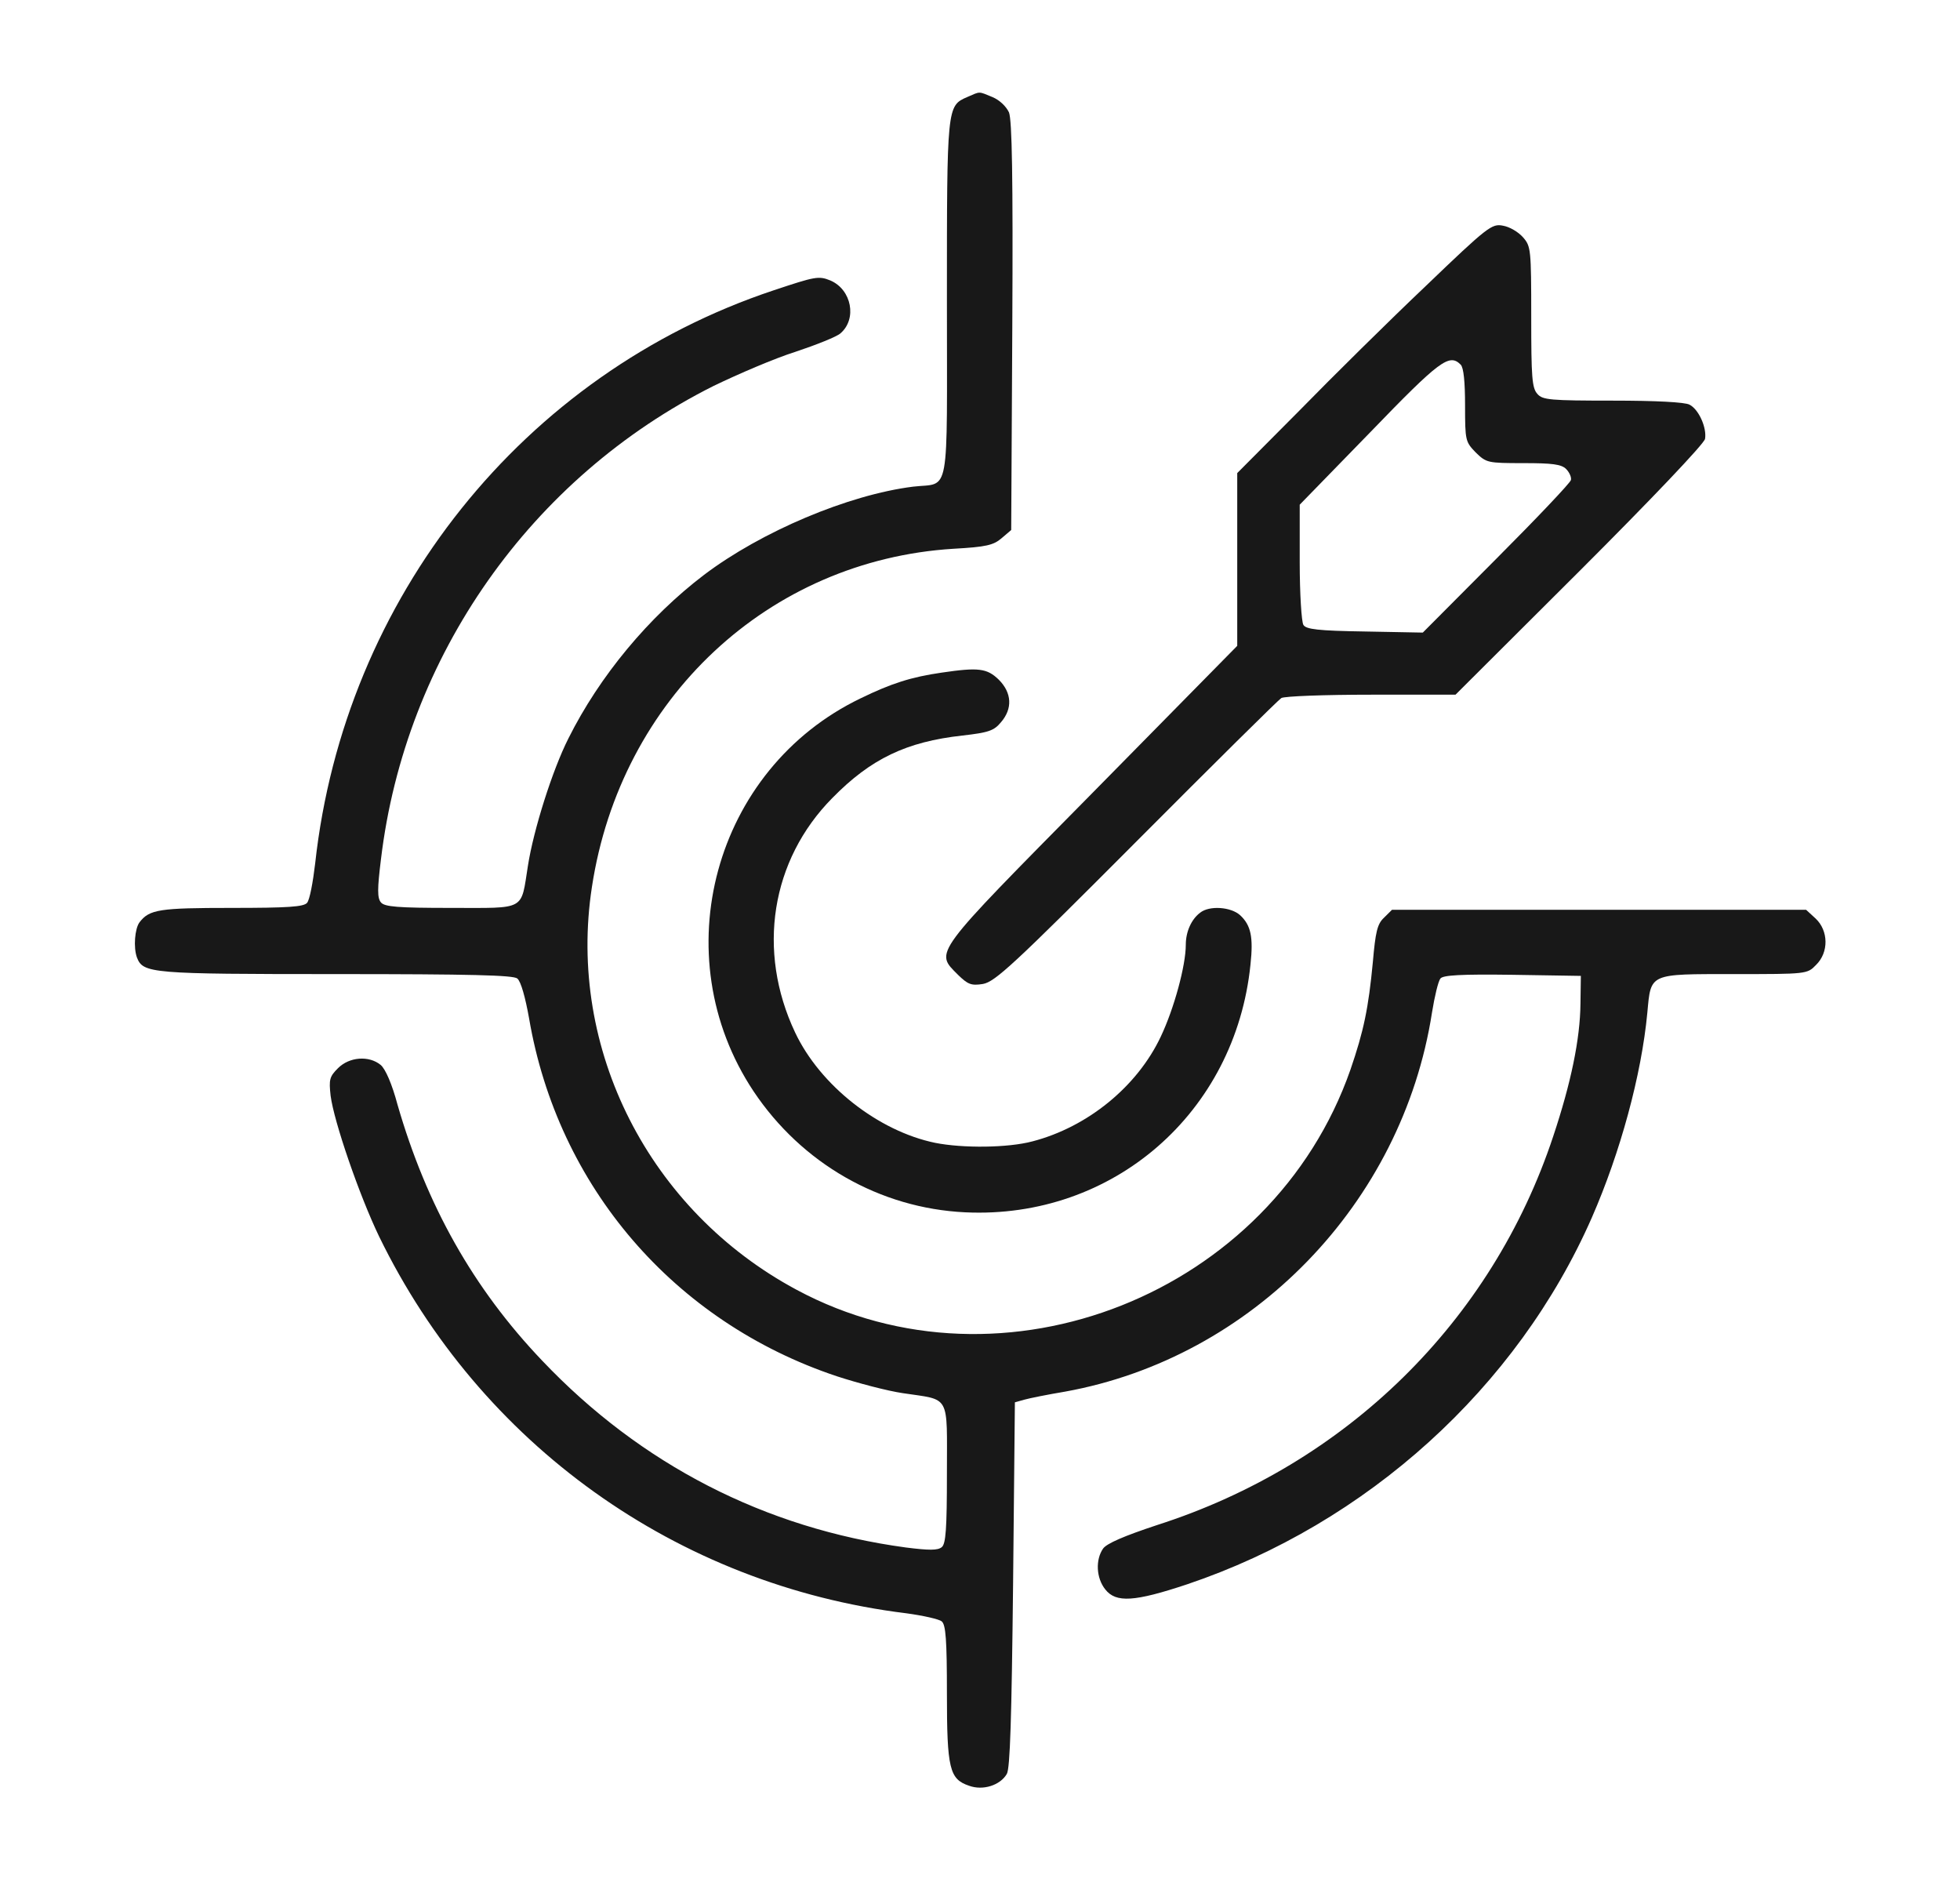
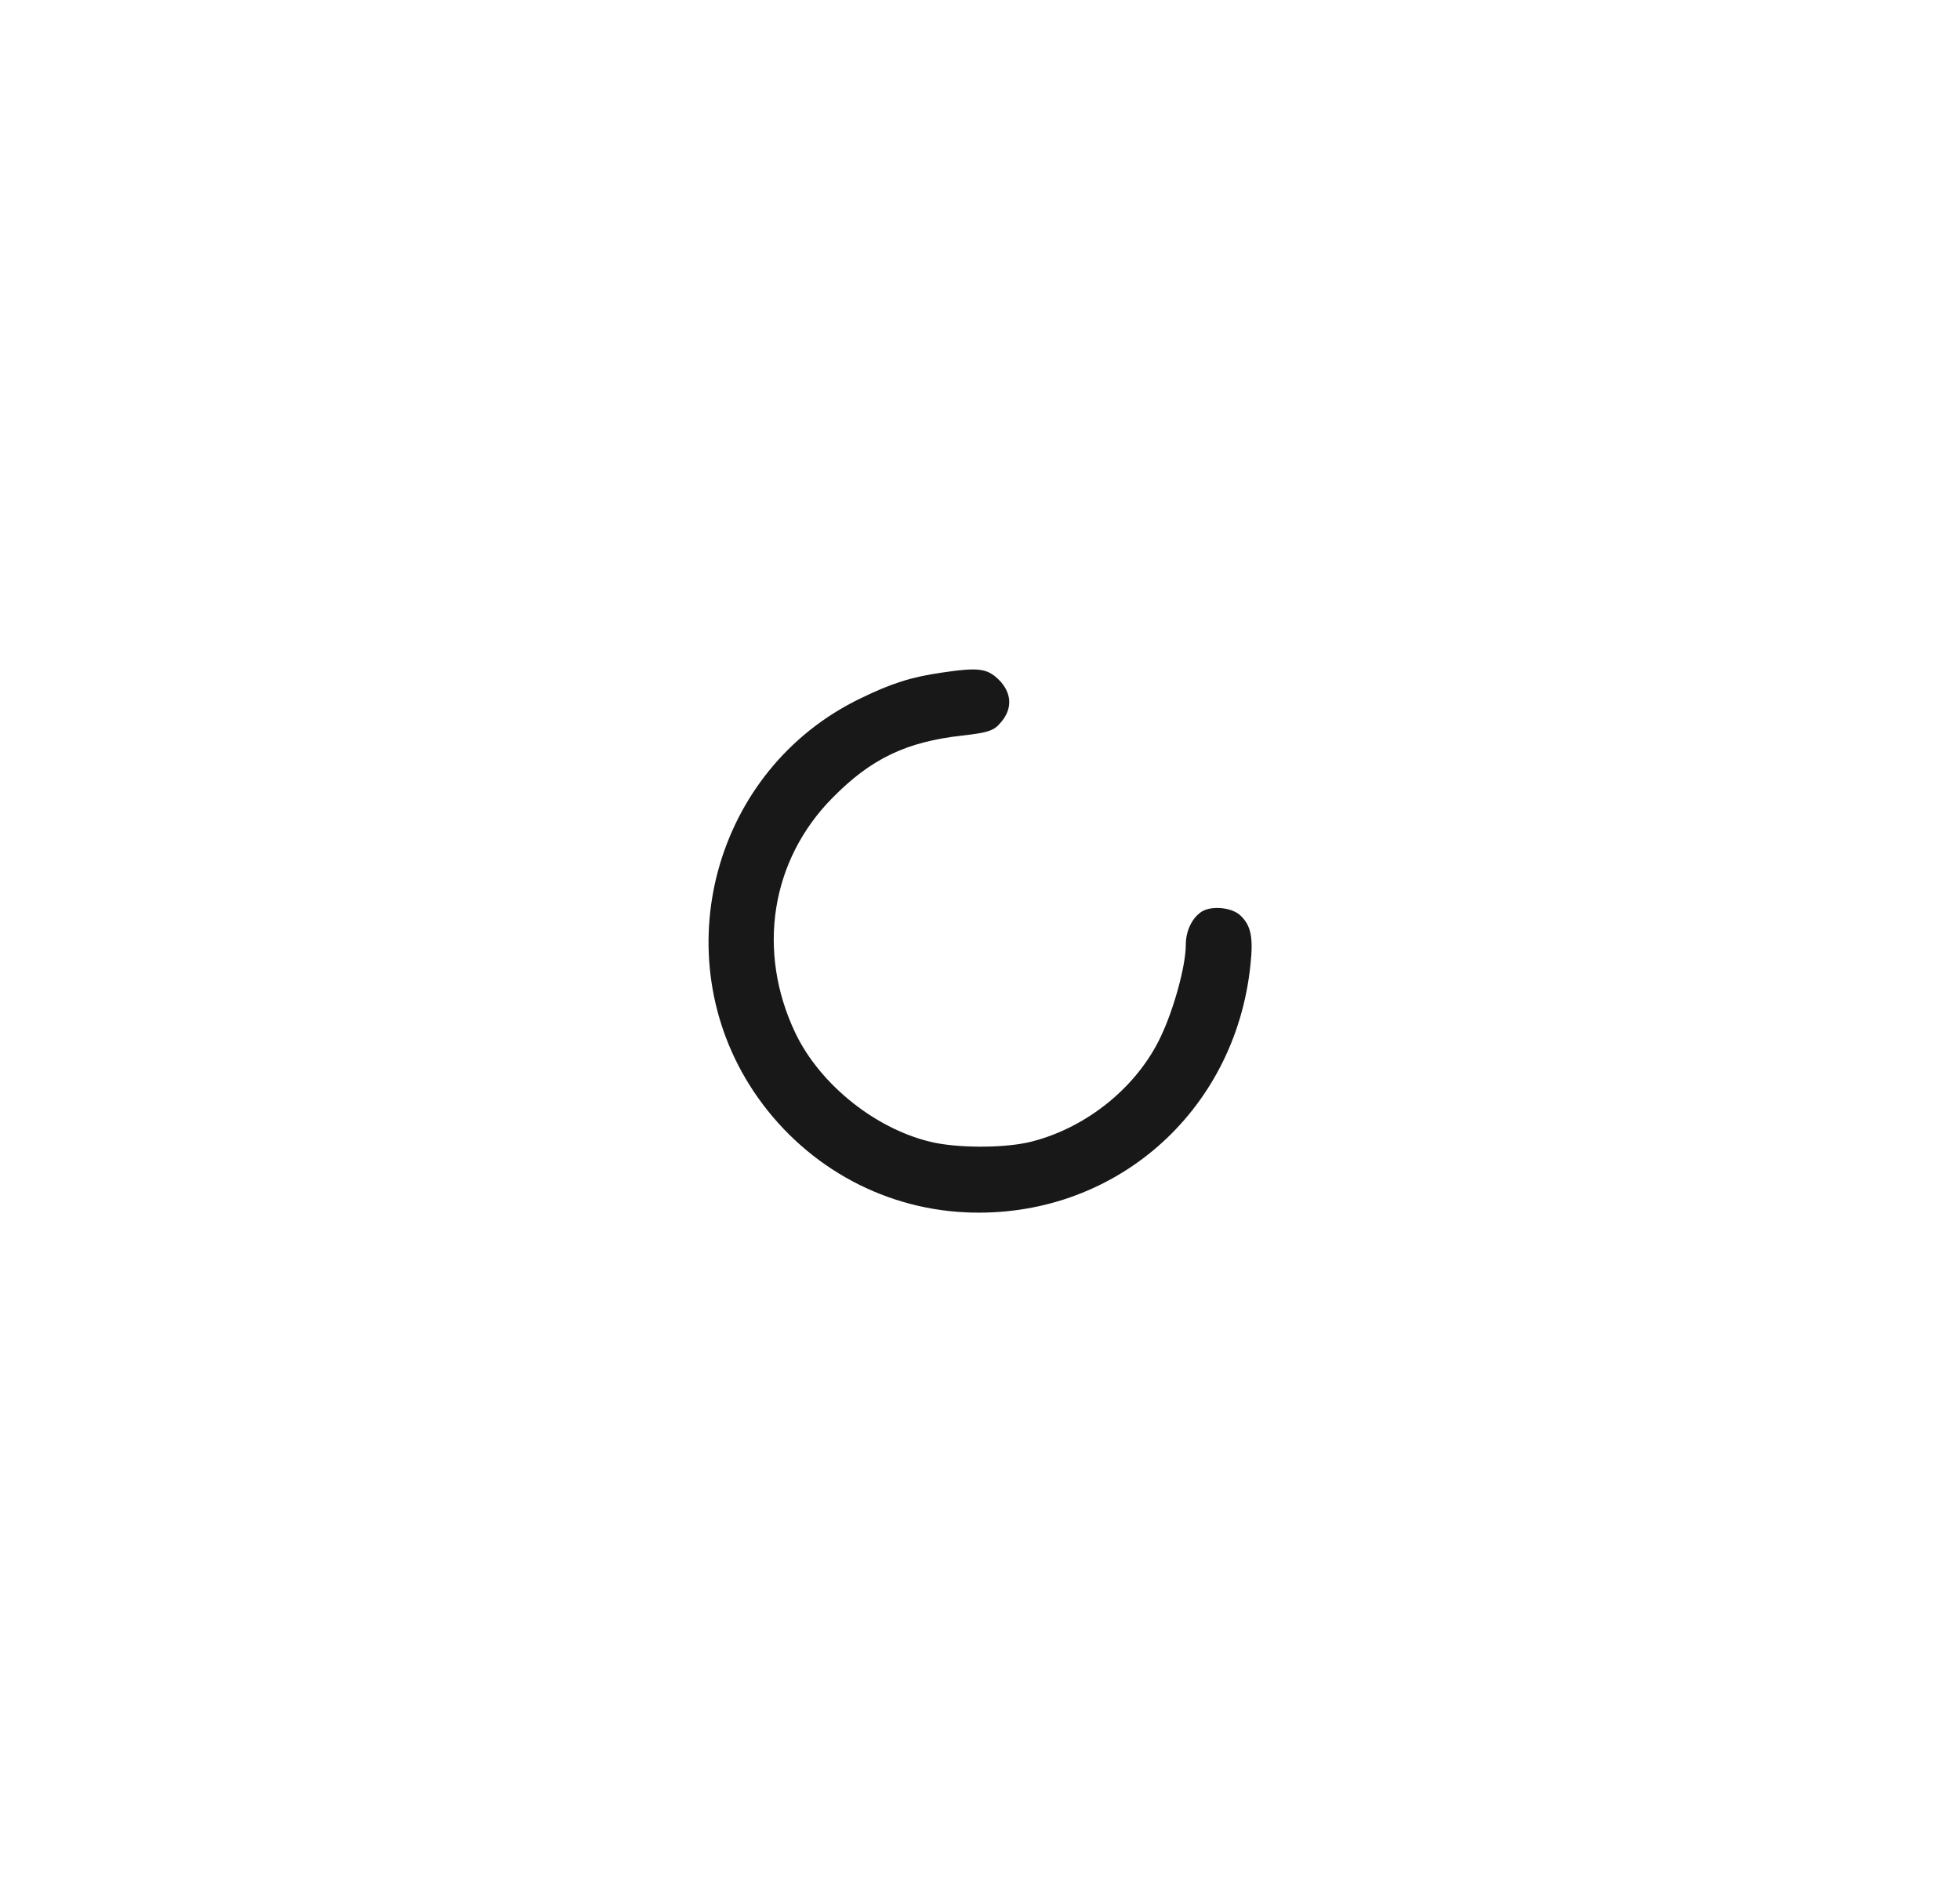
<svg xmlns="http://www.w3.org/2000/svg" width="25" height="24" viewBox="0 0 25 24" fill="none">
-   <path d="M12.336 1.238C12.078 1.35 12.078 1.359 12.078 3.82C12.078 6.399 12.125 6.15 11.647 6.206C10.822 6.309 9.711 6.778 8.98 7.331C8.276 7.866 7.648 8.62 7.25 9.417C7.044 9.825 6.805 10.584 6.734 11.039C6.641 11.62 6.72 11.578 5.755 11.578C5.07 11.578 4.906 11.564 4.859 11.508C4.812 11.452 4.812 11.339 4.859 10.959C5.169 8.367 6.772 6.089 9.101 4.922C9.411 4.772 9.88 4.57 10.147 4.486C10.414 4.397 10.672 4.294 10.719 4.252C10.934 4.069 10.864 3.694 10.592 3.577C10.442 3.516 10.4 3.525 9.866 3.703C6.673 4.767 4.391 7.627 4.02 11.011C3.992 11.25 3.95 11.475 3.917 11.513C3.875 11.564 3.678 11.578 2.951 11.578C2.033 11.578 1.906 11.597 1.78 11.761C1.719 11.841 1.7 12.084 1.747 12.211C1.826 12.413 1.92 12.422 4.287 12.422C6.012 12.422 6.547 12.436 6.598 12.478C6.645 12.516 6.701 12.722 6.748 12.984C7.114 15.131 8.595 16.856 10.672 17.55C10.944 17.639 11.323 17.738 11.515 17.766C12.13 17.859 12.078 17.766 12.078 18.792C12.078 19.5 12.064 19.688 12.012 19.73C11.961 19.772 11.853 19.772 11.553 19.734C9.758 19.491 8.173 18.675 6.917 17.353C6.036 16.43 5.441 15.37 5.07 14.086C5 13.823 4.916 13.631 4.855 13.58C4.705 13.458 4.456 13.477 4.311 13.622C4.203 13.73 4.194 13.767 4.217 13.973C4.259 14.302 4.583 15.244 4.836 15.769C6.125 18.417 8.633 20.213 11.558 20.573C11.773 20.602 11.98 20.648 12.012 20.677C12.064 20.719 12.078 20.92 12.078 21.595C12.078 22.556 12.111 22.688 12.359 22.772C12.537 22.838 12.758 22.767 12.842 22.622C12.884 22.552 12.903 21.914 12.922 20.203L12.945 17.883L13.062 17.85C13.128 17.831 13.362 17.784 13.583 17.747C15.973 17.316 17.886 15.347 18.265 12.914C18.298 12.708 18.345 12.511 18.373 12.478C18.406 12.436 18.631 12.422 19.292 12.431L20.164 12.445L20.159 12.797C20.155 13.252 20.037 13.814 19.812 14.489C19.03 16.852 17.173 18.675 14.759 19.448C14.333 19.589 14.117 19.683 14.07 19.748C13.972 19.889 13.981 20.123 14.098 20.269C14.234 20.442 14.469 20.428 15.144 20.203C17.436 19.43 19.353 17.695 20.305 15.525C20.666 14.7 20.937 13.711 21.012 12.914C21.059 12.408 21.026 12.422 22.119 12.422C23.047 12.422 23.051 12.422 23.164 12.305C23.328 12.145 23.323 11.869 23.159 11.714L23.037 11.602H20.394H17.755L17.651 11.705C17.567 11.784 17.544 11.888 17.511 12.267C17.455 12.858 17.394 13.149 17.225 13.641C16.226 16.5 12.795 17.864 10.161 16.448C8.281 15.441 7.231 13.378 7.55 11.311C7.916 8.906 9.805 7.144 12.162 6.998C12.58 6.975 12.673 6.952 12.776 6.863L12.898 6.759L12.912 4.167C12.922 2.231 12.908 1.538 12.87 1.434C12.833 1.355 12.748 1.275 12.659 1.238C12.476 1.163 12.509 1.163 12.336 1.238Z" fill="#181818" />
-   <path d="M18.186 3.647C17.726 4.083 17 4.8 16.569 5.241L15.781 6.033V7.134V8.236L13.93 10.116C11.872 12.201 11.923 12.131 12.219 12.431C12.345 12.553 12.387 12.572 12.537 12.548C12.692 12.52 12.922 12.309 14.492 10.734C15.472 9.75 16.306 8.925 16.343 8.902C16.381 8.878 16.897 8.859 17.492 8.859H18.565L20.145 7.284C21.064 6.366 21.734 5.662 21.748 5.597C21.772 5.456 21.669 5.222 21.551 5.161C21.495 5.128 21.115 5.109 20.572 5.109C19.775 5.109 19.676 5.1 19.611 5.025C19.54 4.95 19.531 4.809 19.531 4.041C19.531 3.178 19.526 3.141 19.428 3.028C19.367 2.958 19.255 2.892 19.17 2.878C19.029 2.85 18.978 2.887 18.186 3.647ZM18.631 4.65C18.669 4.687 18.687 4.87 18.687 5.17C18.687 5.62 18.692 5.634 18.823 5.77C18.959 5.902 18.973 5.906 19.433 5.906C19.798 5.906 19.915 5.92 19.976 5.981C20.018 6.023 20.047 6.089 20.037 6.122C20.028 6.159 19.601 6.609 19.086 7.125L18.148 8.067L17.408 8.053C16.812 8.044 16.658 8.025 16.625 7.969C16.601 7.931 16.578 7.57 16.578 7.167V6.436L17.473 5.517C18.369 4.589 18.486 4.505 18.631 4.65Z" fill="#181818" />
  <path d="M12.008 8.578C11.623 8.634 11.37 8.714 10.976 8.906C9.106 9.806 8.459 12.183 9.612 13.917C10.226 14.836 11.22 15.408 12.312 15.46C14.197 15.549 15.758 14.189 15.95 12.3C15.988 11.949 15.955 11.799 15.819 11.672C15.701 11.564 15.425 11.545 15.308 11.639C15.195 11.724 15.125 11.883 15.125 12.047C15.125 12.314 14.975 12.863 14.806 13.219C14.506 13.856 13.873 14.372 13.17 14.555C12.856 14.639 12.28 14.644 11.928 14.574C11.201 14.424 10.461 13.842 10.142 13.167C9.65 12.127 9.833 10.969 10.616 10.177C11.108 9.675 11.562 9.459 12.275 9.38C12.608 9.342 12.678 9.319 12.767 9.211C12.917 9.038 12.908 8.836 12.739 8.667C12.589 8.522 12.481 8.508 12.008 8.578Z" fill="#181818" />
</svg>